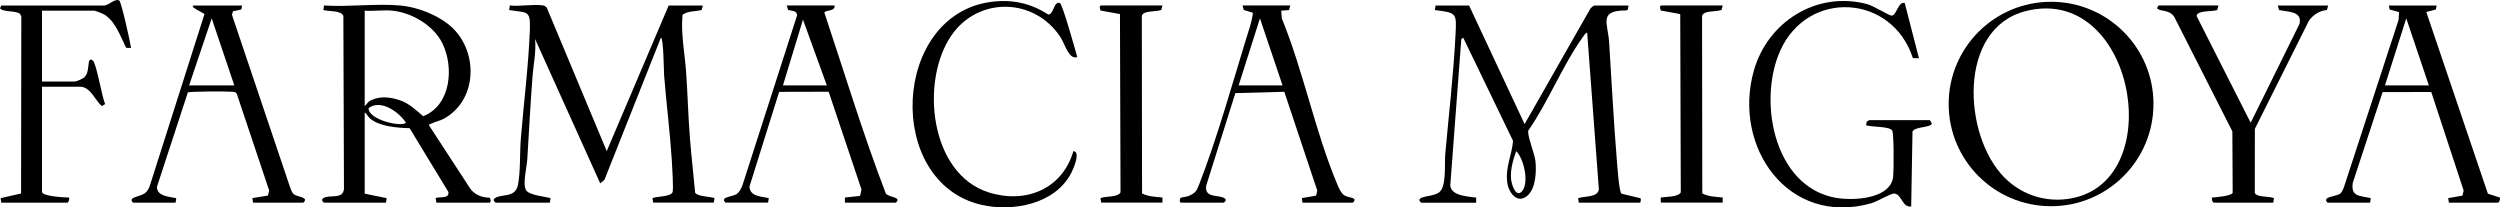
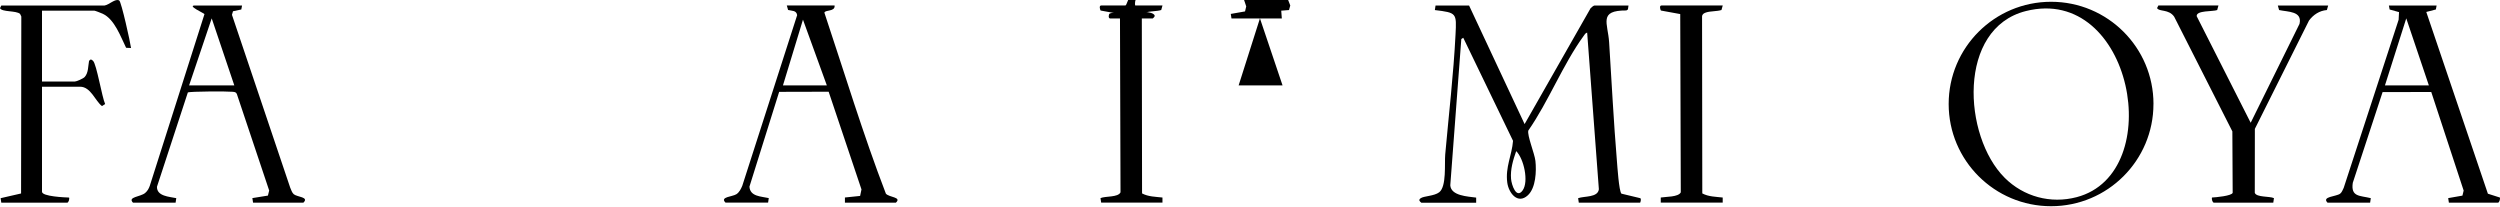
<svg xmlns="http://www.w3.org/2000/svg" viewBox="0 0 967.84 80.3" data-name="Layer 2" id="Layer_2">
  <g data-name="Layer 1" id="Layer_1-2">
    <g>
-       <path d="M210.4,2.13c.3.05,1.07.55,1.28.85l23.21,55.53,23.98-56.38h13.24l-.49,1.75c-2.48.62-5.26.3-7.39,1.84-.69,7.4.86,14.76,1.38,22.1.62,8.6.81,17.34,1.51,25.93.56,6.94,1.37,13.93,1.99,20.83.82,1.54,5.86,1.48,7.5,2.11l-.26,1.75h-23.49l-.26-1.75c1.76-.71,6.9-.49,7.76-2.23.44-.9-.14-10.35-.26-12.22-.71-10.98-2.11-21.96-2.99-32.94-.11-1.38-.22-14.72-1.25-14.72l-21.85,55.02-1.64,1.39-25.23-55.9c.49,4.97-.63,9.82-1,14.72-.81,10.64-1.35,21.27-2.01,31.92-.18,2.89-1.9,9.67-.45,11.93,1.23,1.92,7.25,2.42,9.45,3.04l-.26,1.75h-20.99c-.63-.52-1.23-1.05-.25-1.74,2.5-1.76,7.83.06,8.88-5.11s.67-12.28,1.12-17.84c1.14-14.08,2.98-28.26,3.51-42.39.29-7.68-1.15-6.3-8.03-7.49l.26-1.76c3.95.46,9.23-.62,12.99,0Z" />
-       <path d="M747.15,46.53l.75,1.24c-.36,1.74-6.31,1.11-7.5,3.11l-.51,29.06c-3.48.57-3.72-5.06-6.72-5.02-1.2.01-6.62,3.17-8.76,3.78-32.11,9.05-53.76-21.79-45.44-51.34,5.32-18.9,24.3-30.92,43.78-25.8,2.64.69,8.35,4.38,9.51,4.49,1.92.18,2.58-5.64,5.13-4.89l5.51,21.41-2.37-.1c-7.94-24.63-40.57-26.79-51.33-2.87-9.11,20.24-1.93,55.45,24.48,57.35,6.33.46,18.5-.63,19.25-8.71.23-2.44.29-16.1-.35-17.62-.76-1.78-8.17-1.39-10.16-2.12l.31-1.52c.36.01.77-.47.94-.47h23.49Z" />
-       <path d="M499.51,2.13l-.49,1.76-3.01.24.23,3.02c8.35,20.39,13.02,44.24,21.52,64.32.55,1.3,1.35,3.14,2.48,4.01,1.68,1.3,5.73.71,3.51,2.98h-19.49l-.27-1.76,5.52-.97.46-1.94-12.77-38.26-18.95.52-11.25,35.7c-.92,5.16,4.98,3.53,7.01,4.97.99.7.39,1.21-.24,1.74h-16.49c-.75,0-.65-1.56-.15-1.91.35-.24,2.14-.29,3.04-.69,2.8-1.23,3.1-2,4.19-4.8,6.65-17.04,12.58-38.13,18.01-55.86,1.03-3.36,2.31-6.72,2.68-10.26l-3.53-1.07-.5-1.75h18.49ZM496.52,33.06l-8.75-25.95-8.25,25.95h16.99Z" />
+       <path d="M499.51,2.13l-.49,1.76-3.01.24.23,3.02h-19.49l-.27-1.76,5.52-.97.46-1.94-12.77-38.26-18.95.52-11.25,35.7c-.92,5.16,4.98,3.53,7.01,4.97.99.7.39,1.21-.24,1.74h-16.49c-.75,0-.65-1.56-.15-1.91.35-.24,2.14-.29,3.04-.69,2.8-1.23,3.1-2,4.19-4.8,6.65-17.04,12.58-38.13,18.01-55.86,1.03-3.36,2.31-6.72,2.68-10.26l-3.53-1.07-.5-1.75h18.49ZM496.52,33.06l-8.75-25.95-8.25,25.95h16.99Z" />
      <path d="M93.71,2.13l-.29,1.54-3.22.69-.4,1.38,22.53,66.85c.36.83.71,2.01,1.4,2.6,1.3,1.12,6.05,1.03,3.73,3.26h-19.49l-.27-1.76,6.02-.97.49-1.96-12.53-37.41c-.36-.77-.96-.74-1.68-.82-1.86-.21-16.54-.18-17.28.27l-11.95,36.49c-.1,3.7,4.81,3.86,7.47,4.42l-.26,1.75h-16.49c-2.23-2.28,2.93-2.22,4.72-3.77.91-.79,1.36-1.62,1.77-2.72L79.16,5.46c-.1-.32-6.9-3.33-3.7-3.33h18.24ZM90.71,33.06l-8.75-25.95-8.75,25.95h17.49Z" />
-       <path d="M417.06,22.08c-3.23,1.25-4.85-5.19-6.52-7.71-10.03-15.26-31.71-15.82-42.17-.72-12.17,17.57-8.53,53.62,14.42,60.84,14.32,4.5,28.45-1.27,32.76-15.99,2.88.22.07,6.71-.81,8.42-6.21,12.1-22.58,15.19-34.78,12.38-37.59-8.65-34.7-73.71,3.92-78.6,7.97-1.01,15.18.52,21.93,4.93,2.21.03,2-5.17,4.47-4.49,1.06.29,6.03,18.43,6.77,20.94Z" />
      <path d="M40.49,2.13c1.76-.26,4.21-2.86,5.68-1.93.8.51,4.28,16.11,4.56,18.39l-1.91-.09c-2.14-4.32-4.43-11-9.04-13.17-.54-.25-2.97-1.21-3.28-1.21h-20.24v27.44h12.74c.63,0,3.2-1.13,3.76-1.73,1.51-1.62,1.33-4.26,1.72-6.27.65-.75.87-.61,1.54,0,1.37,1.24,3.47,14.13,4.68,16.7l-1.21.81c-2.58-1.89-4.32-7.5-8.49-7.5h-14.74v40.66c0,1.85,8.87,2.19,10.49,2.25.21.56-.21,1.99-.75,1.99H.5l-.26-1.75,7.92-1.82.09-68.51-.48-1.01c-1.56-1.37-7.09-.64-7.77-2.23l.5-1h39.98Z" />
      <path d="M858.84,2.13l-.49,1.76c-1.56.65-8.15.04-7.93,2.39l20.9,41.25,18.9-38.28c1.18-4.99-4.47-4.61-7.9-5.36l-.49-1.75h19.49l-.5,1.75c-2.85.24-5.23,1.78-6.92,4.07l-20.96,41.93-.03,24.75c.62,1.84,5.75,1.25,7.42,2.07l-.26,1.75h-22.99c-.54,0-.95-1.44-.75-1.99,1.36-.06,7.72-.62,8.02-1.84l-.12-23.76-22.52-44.39c-2.09-3.06-5.96-1.86-6.62-3.36l.5-1h23.24Z" />
      <path d="M450.04,2.13l-.49,1.75c-1.81.57-4.3.37-6.03.97-.77.27-1.41.62-1.48,1.52l.09,68.51c2.4,1.29,5.23,1.29,7.9,1.59v1.98s-23.73,0-23.73,0l-.26-1.75c1.91-.85,6.79-.21,7.75-2.24l-.21-69.01-7.49-1.37c-.3-.47-.64-1.95.2-1.95h23.74Z" />
      <path d="M666.93,2.13l-.49,1.75c-1.81.57-4.3.37-6.03.97-.77.27-1.41.62-1.48,1.52l.09,68.51c2.4,1.29,5.23,1.29,7.9,1.59v1.98s-23.98,0-23.98,0v-1.98c1.9-.34,6.85-.13,7.75-2.01l-.21-69.01-7.49-1.37c-.3-.47-.64-1.95.2-1.95h23.74Z" />
      <path d="M630.45,2.13l-.22,1.53-.61.39c-10.89-.06-7.15,4.88-6.67,12.31.98,15.27,1.74,30.64,3.01,45.89.18,2.17.8,11.74,1.75,12.72l7.25,1.74c.59.18.07,1.76-.01,1.76h-23.74l-.26-1.75c2.48-.88,7.62-.18,8.03-3.46l-4.53-60.64c-.66.13-1.04.83-1.4,1.34-7.96,10.94-13.56,25.33-21.37,36.56-.55,1.81,2.44,8.95,2.74,11.79.42,3.95.17,10.42-2.93,13.29-3.94,3.65-7.44-.91-7.97-4.9-.8-6.04,1.81-10.62,2.23-16.18l-19.27-39.9-.75.49-4.27,56.62c.26,4.11,6.79,4.32,10.02,4.77v1.98s-21.23,0-21.23,0c-.63-.52-1.23-1.05-.25-1.74,1.26-.89,5.22-.8,7.18-2.31,2.89-2.23,2-11.08,2.32-14.65,1.37-15.39,3.22-31,3.99-46.41.42-8.33.5-8.43-8-9.47l.26-1.75h12.99l21.49,45.89,25.54-44.84c.25-.31,1.19-1.05,1.45-1.05h13.24ZM586.98,58.5c-1.21,3.41-2.3,7.05-2,10.72.19,2.34,2.05,7.91,4.49,4.49s.47-12.28-2.5-15.22Z" />
-       <path d="M154.93,2.13c7.29.64,16.63,4.4,21.5,9.97,8.8,10.08,7.65,27.1-4.58,33.85-1.51.83-3.51,1.22-5.04,1.97-.47.23-.83-.14-.59.81l15.96,24.48c1.88,2.33,4.45,3.27,7.41,3.32.39.45.64,1.93-.17,1.93h-20.49l-.27-1.76c1.14-.71,5.33.47,4.94-2.36l-15.02-24.71c-4.67-.14-11.37-.59-15.14-3.6-1.03-.82-1.32-1.9-2.25-2.49v31.43l8.5,1.74-.26,1.75h-23.99c-.63-.53-1.23-1.04-.24-1.74,2.18-1.55,7.53.67,7.96-3.53l-.23-67.06c-.96-2.18-5.7-1.63-7.75-2.24l.27-1.76c9.54.62,20.08-.83,29.49,0ZM151.93,4.13c-3.38-.36-7.3.26-10.74,0v36.92c1.07-.85.95-1.51,2.49-2.25,3.66-1.75,7.7-1.19,11.39.11,3.41,1.2,6.06,3.79,8.76,6.07,10.79-4.21,11.99-18.96,7.43-28.22-3.4-6.91-11.74-11.83-19.33-12.63ZM157.18,47.52c-2.69-4.15-9.75-9.23-14.48-5.68-.21,4.5,12.65,7.48,14.48,5.68Z" />
      <path d="M833.68,40.26c0,21.85-17.75,39.57-39.64,39.57s-39.64-17.71-39.64-39.57S772.16.69,794.05.69s39.64,17.71,39.64,39.57ZM776.06,68.81c7.37,7.35,17.83,10.17,27.92,7.51,35.31-9.32,21.47-82.41-19.69-72.04-26.65,6.71-24.35,48.44-8.22,64.53Z" />
      <path d="M943.3,2.13l-.29,1.54-3.71.96,23.85,70.36,4.64,1.48c.2.56-.22,1.99-.75,1.99h-18.99l-.27-1.76,5.52-.97.47-1.95-12.54-38.16-18.84.02-11.54,35.12c-.83,5.55,2.74,4.9,6.97,5.95l-.26,1.75h-16.49c-2.38-2.4,3.33-2.32,4.88-3.48.65-.49,1.02-1.52,1.38-2.25l21.26-65.08.16-2.96-3.64-1.02-.29-1.54h18.49ZM940.3,33.06l-8.75-25.95-8.25,25.95h16.99Z" />
      <path d="M323.1,2.13c.27,2.49-3.63,1.57-3.95,2.78,7.8,23.37,14.99,47.11,23.81,70.07,1.28,1.48,6.24,1.28,3.88,3.47h-19.74v-1.99s5.88-.61,5.88-.61l.53-2.51-12.71-37.83-19.16.05-11.5,36.69c.23,3.89,4.55,3.76,7.48,4.44l-.26,1.75h-16.49c-2.31-2.28,2.68-2.24,4.23-3.26,1.11-.73,1.76-2.05,2.26-3.23l21.25-66.08c-.29-1.92-2.02-1.62-3.51-2.01l-.5-1.75h18.49ZM303.11,33.06h16.99l-9.24-25.45-7.75,25.45Z" />
    </g>
  </g>
</svg>